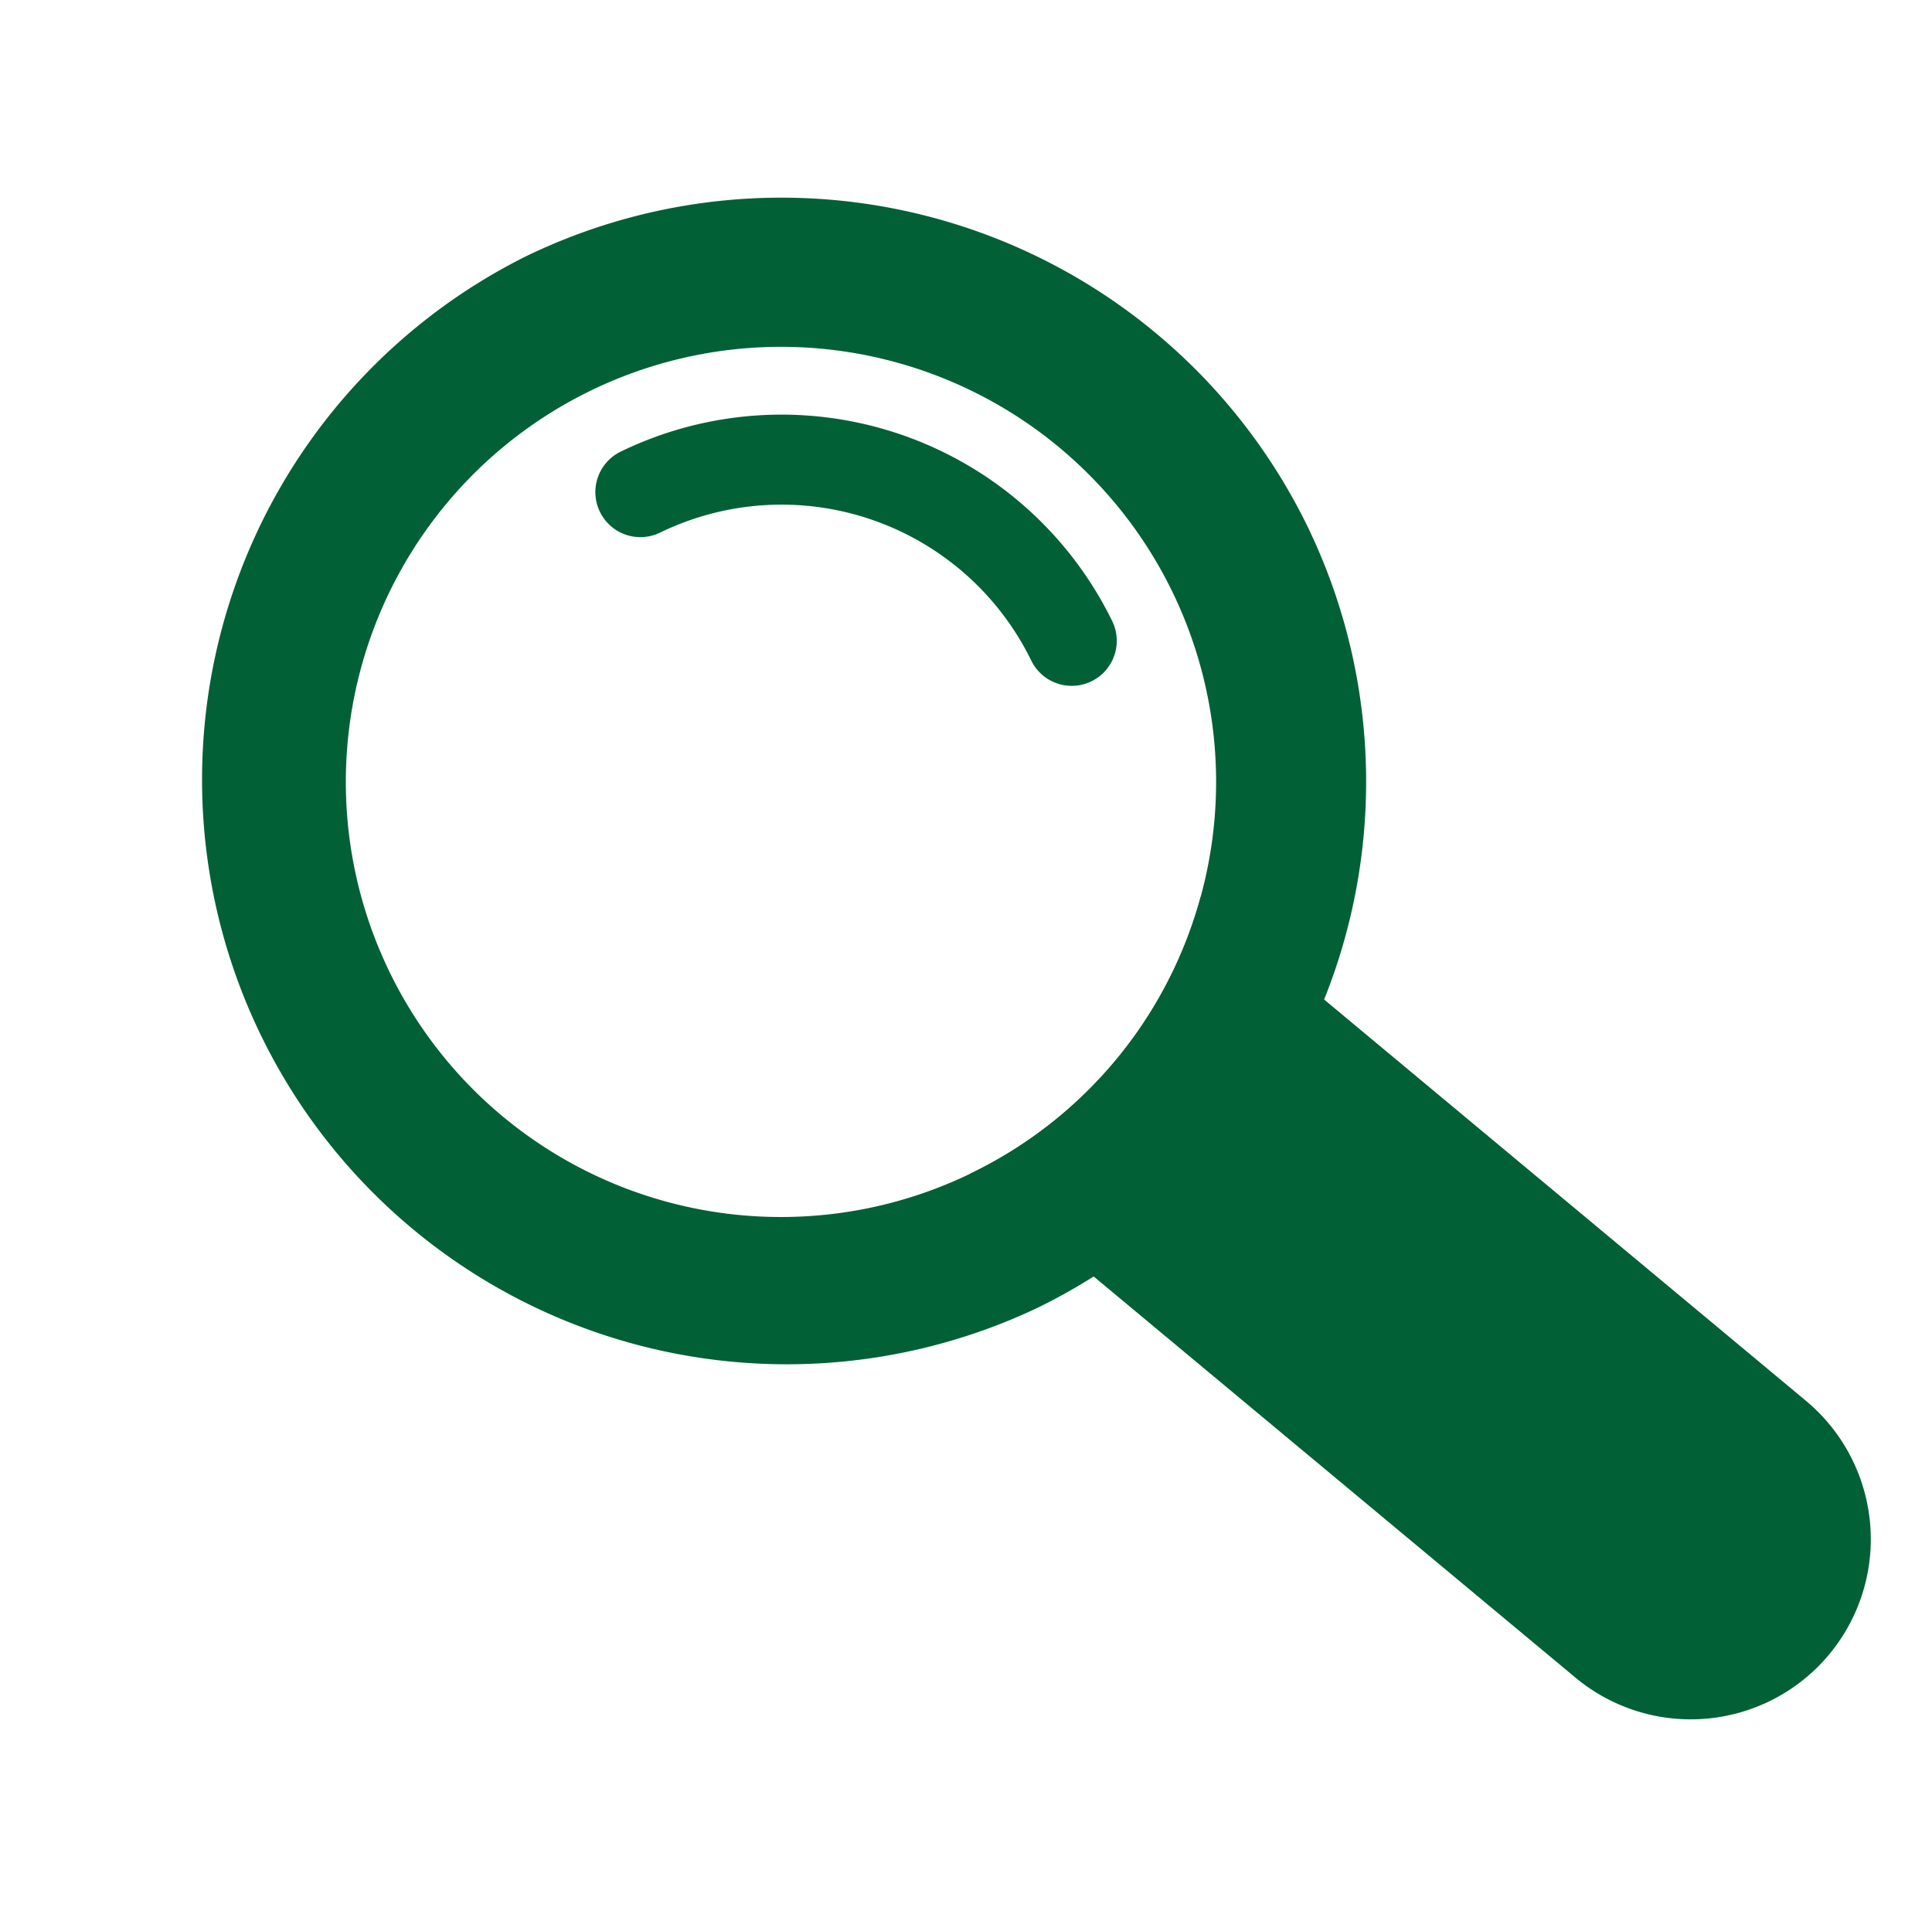
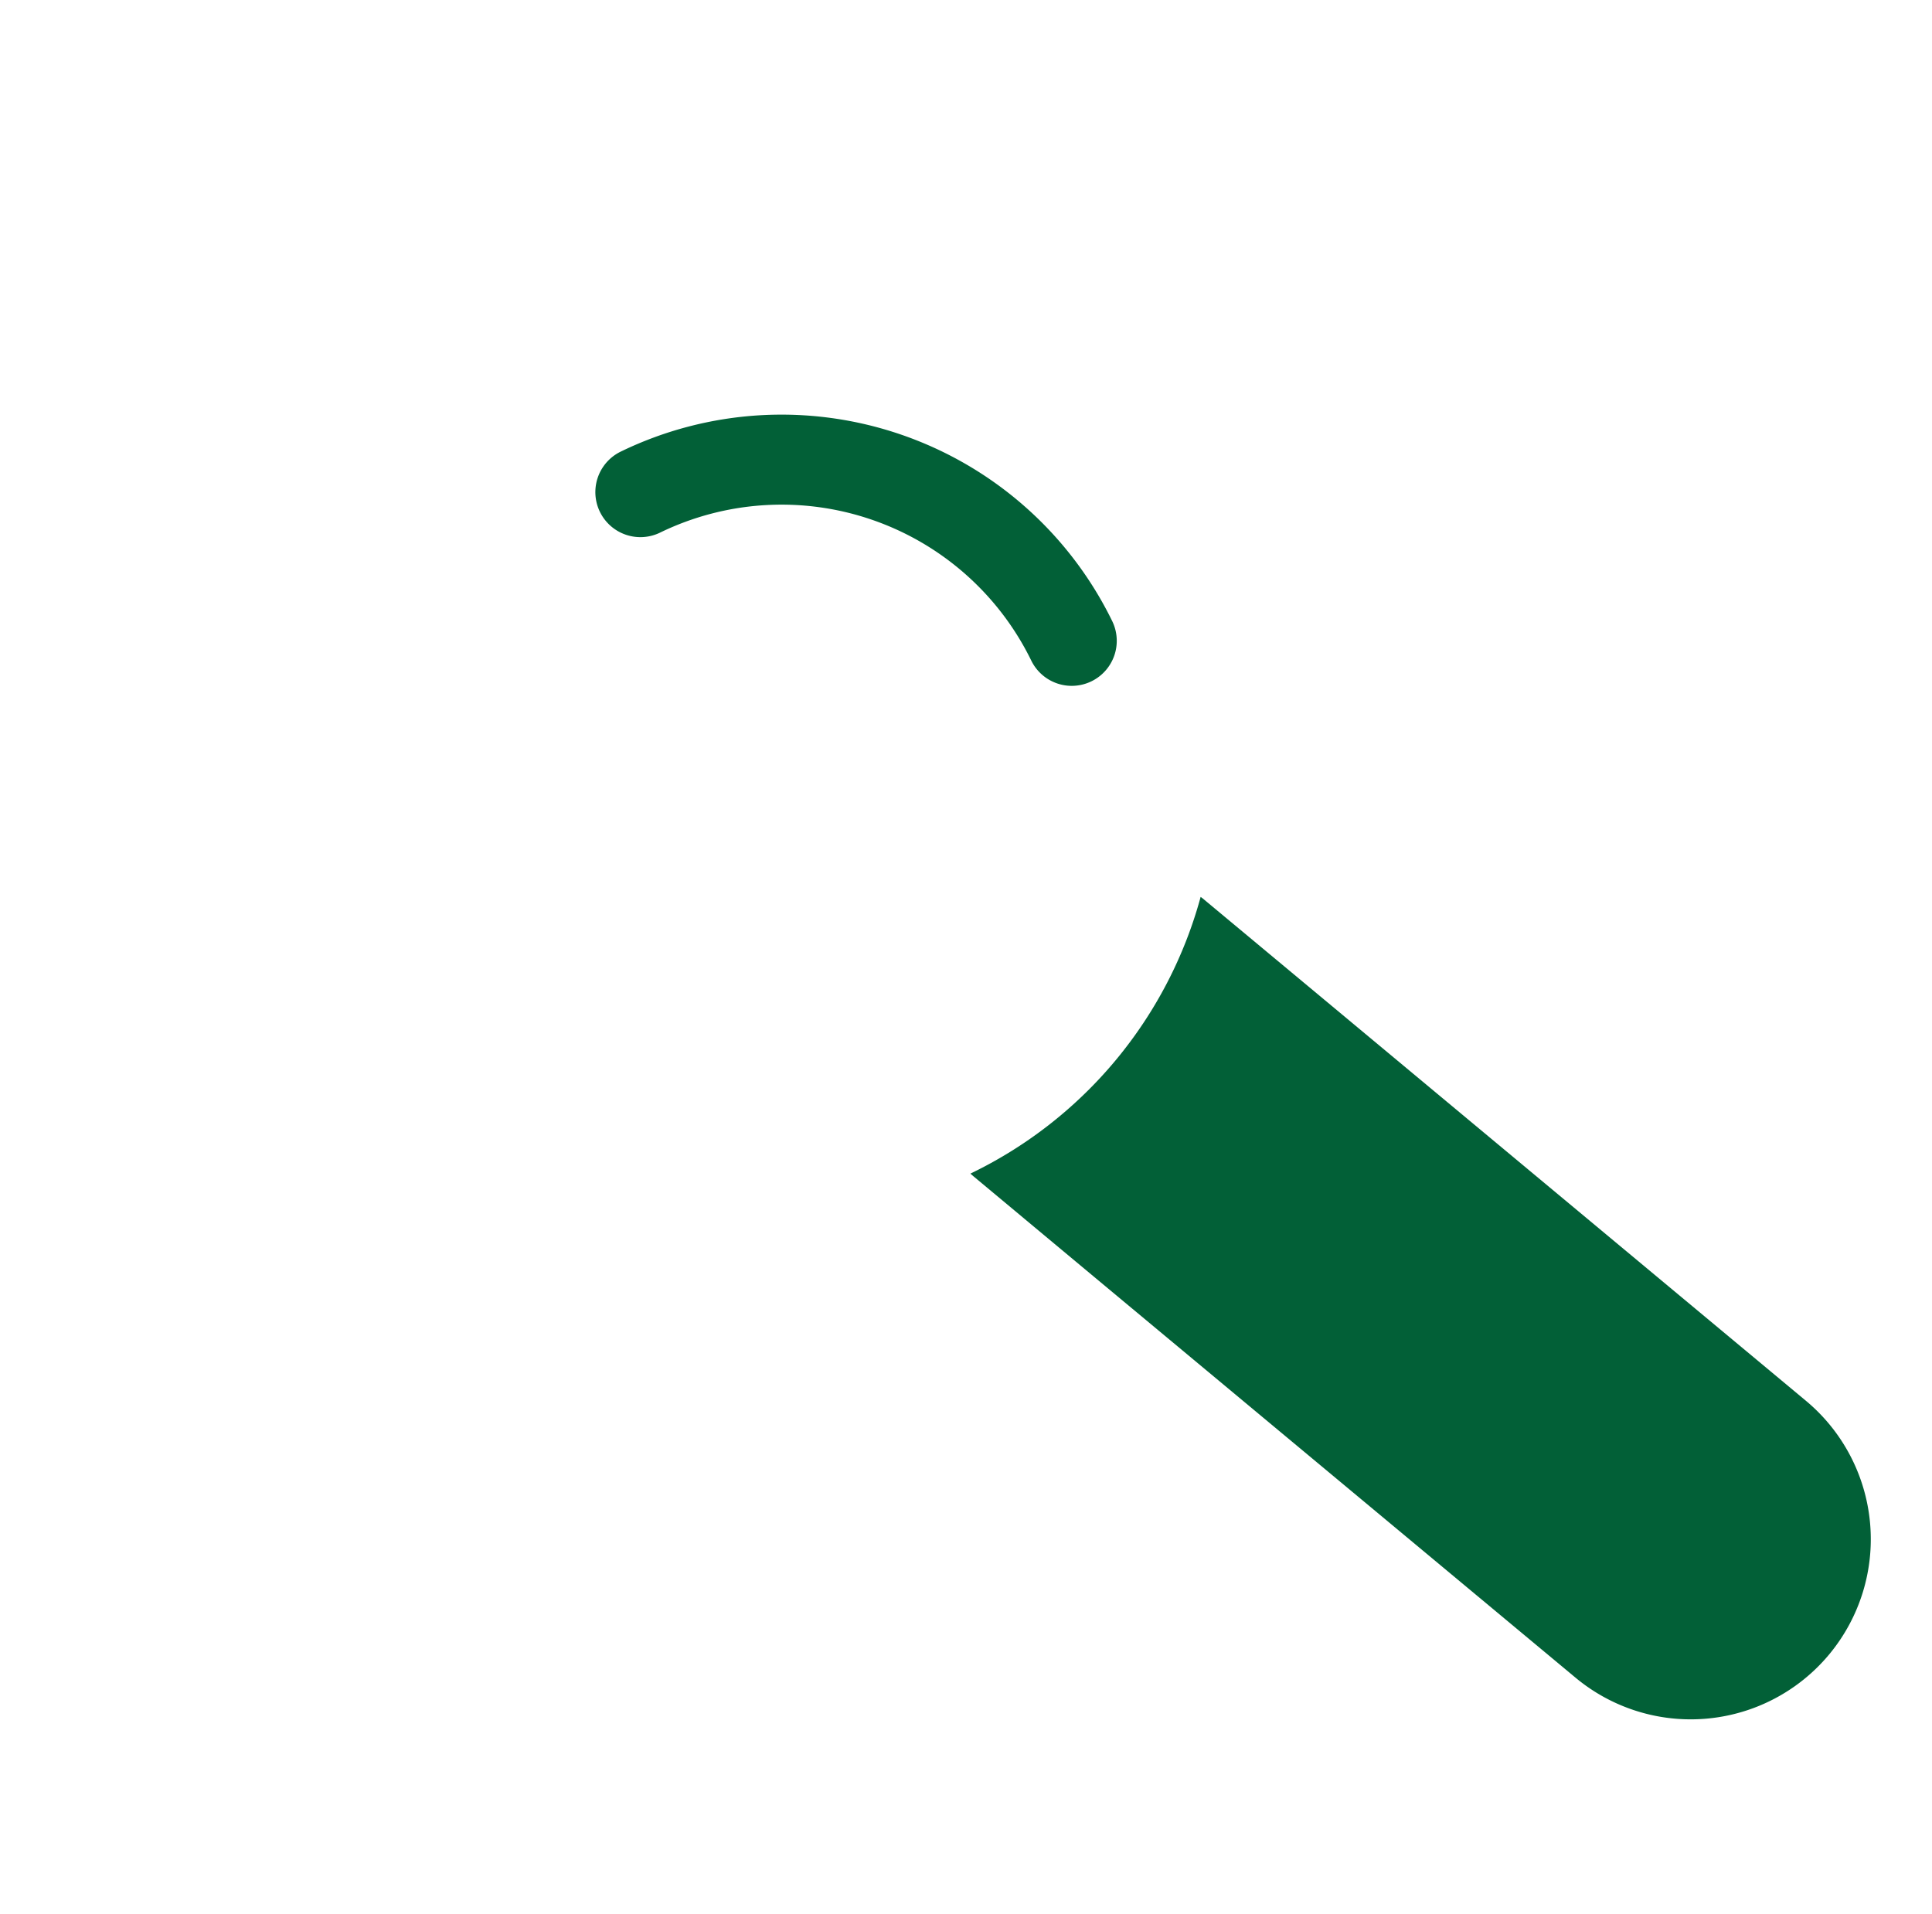
<svg xmlns="http://www.w3.org/2000/svg" width="34.841" height="34.519" viewBox="0 0 34.841 34.519">
  <g transform="matrix(0.899, -0.438, 0.438, 0.899, 0, 9.244)">
    <g transform="translate(0 0)">
      <g transform="translate(0 0)">
-         <path d="M10.543,0a10.545,10.545,0,0,0,0,21.089A10.558,10.558,0,0,0,21.087,10.545,10.556,10.556,0,0,0,10.543,0m5.886,15.715a7.818,7.818,0,0,1-5.886,2.668h-.033a7.847,7.847,0,1,1,5.918-2.668" fill="#026037" />
        <path d="M27.855,43.76a3.247,3.247,0,0,1-4.295-1.629L18.919,31.824l-1.159-2.578c-.009-.021-.019-.044-.027-.065h.032a7.814,7.814,0,0,0,5.886-2.668.7.7,0,0,1,.033.067l1.158,2.572,4.642,10.313a3.25,3.25,0,0,1-1.629,4.295" transform="translate(-7.223 -10.798)" fill="#026037" />
        <path d="M23.048,14.047a.812.812,0,0,1-.812-.812A5.011,5.011,0,0,0,17.23,8.229a.812.812,0,1,1,0-1.624,6.637,6.637,0,0,1,6.63,6.63.812.812,0,0,1-.812.812" transform="translate(-6.687 -2.69)" fill="#026037" />
      </g>
    </g>
  </g>
</svg>